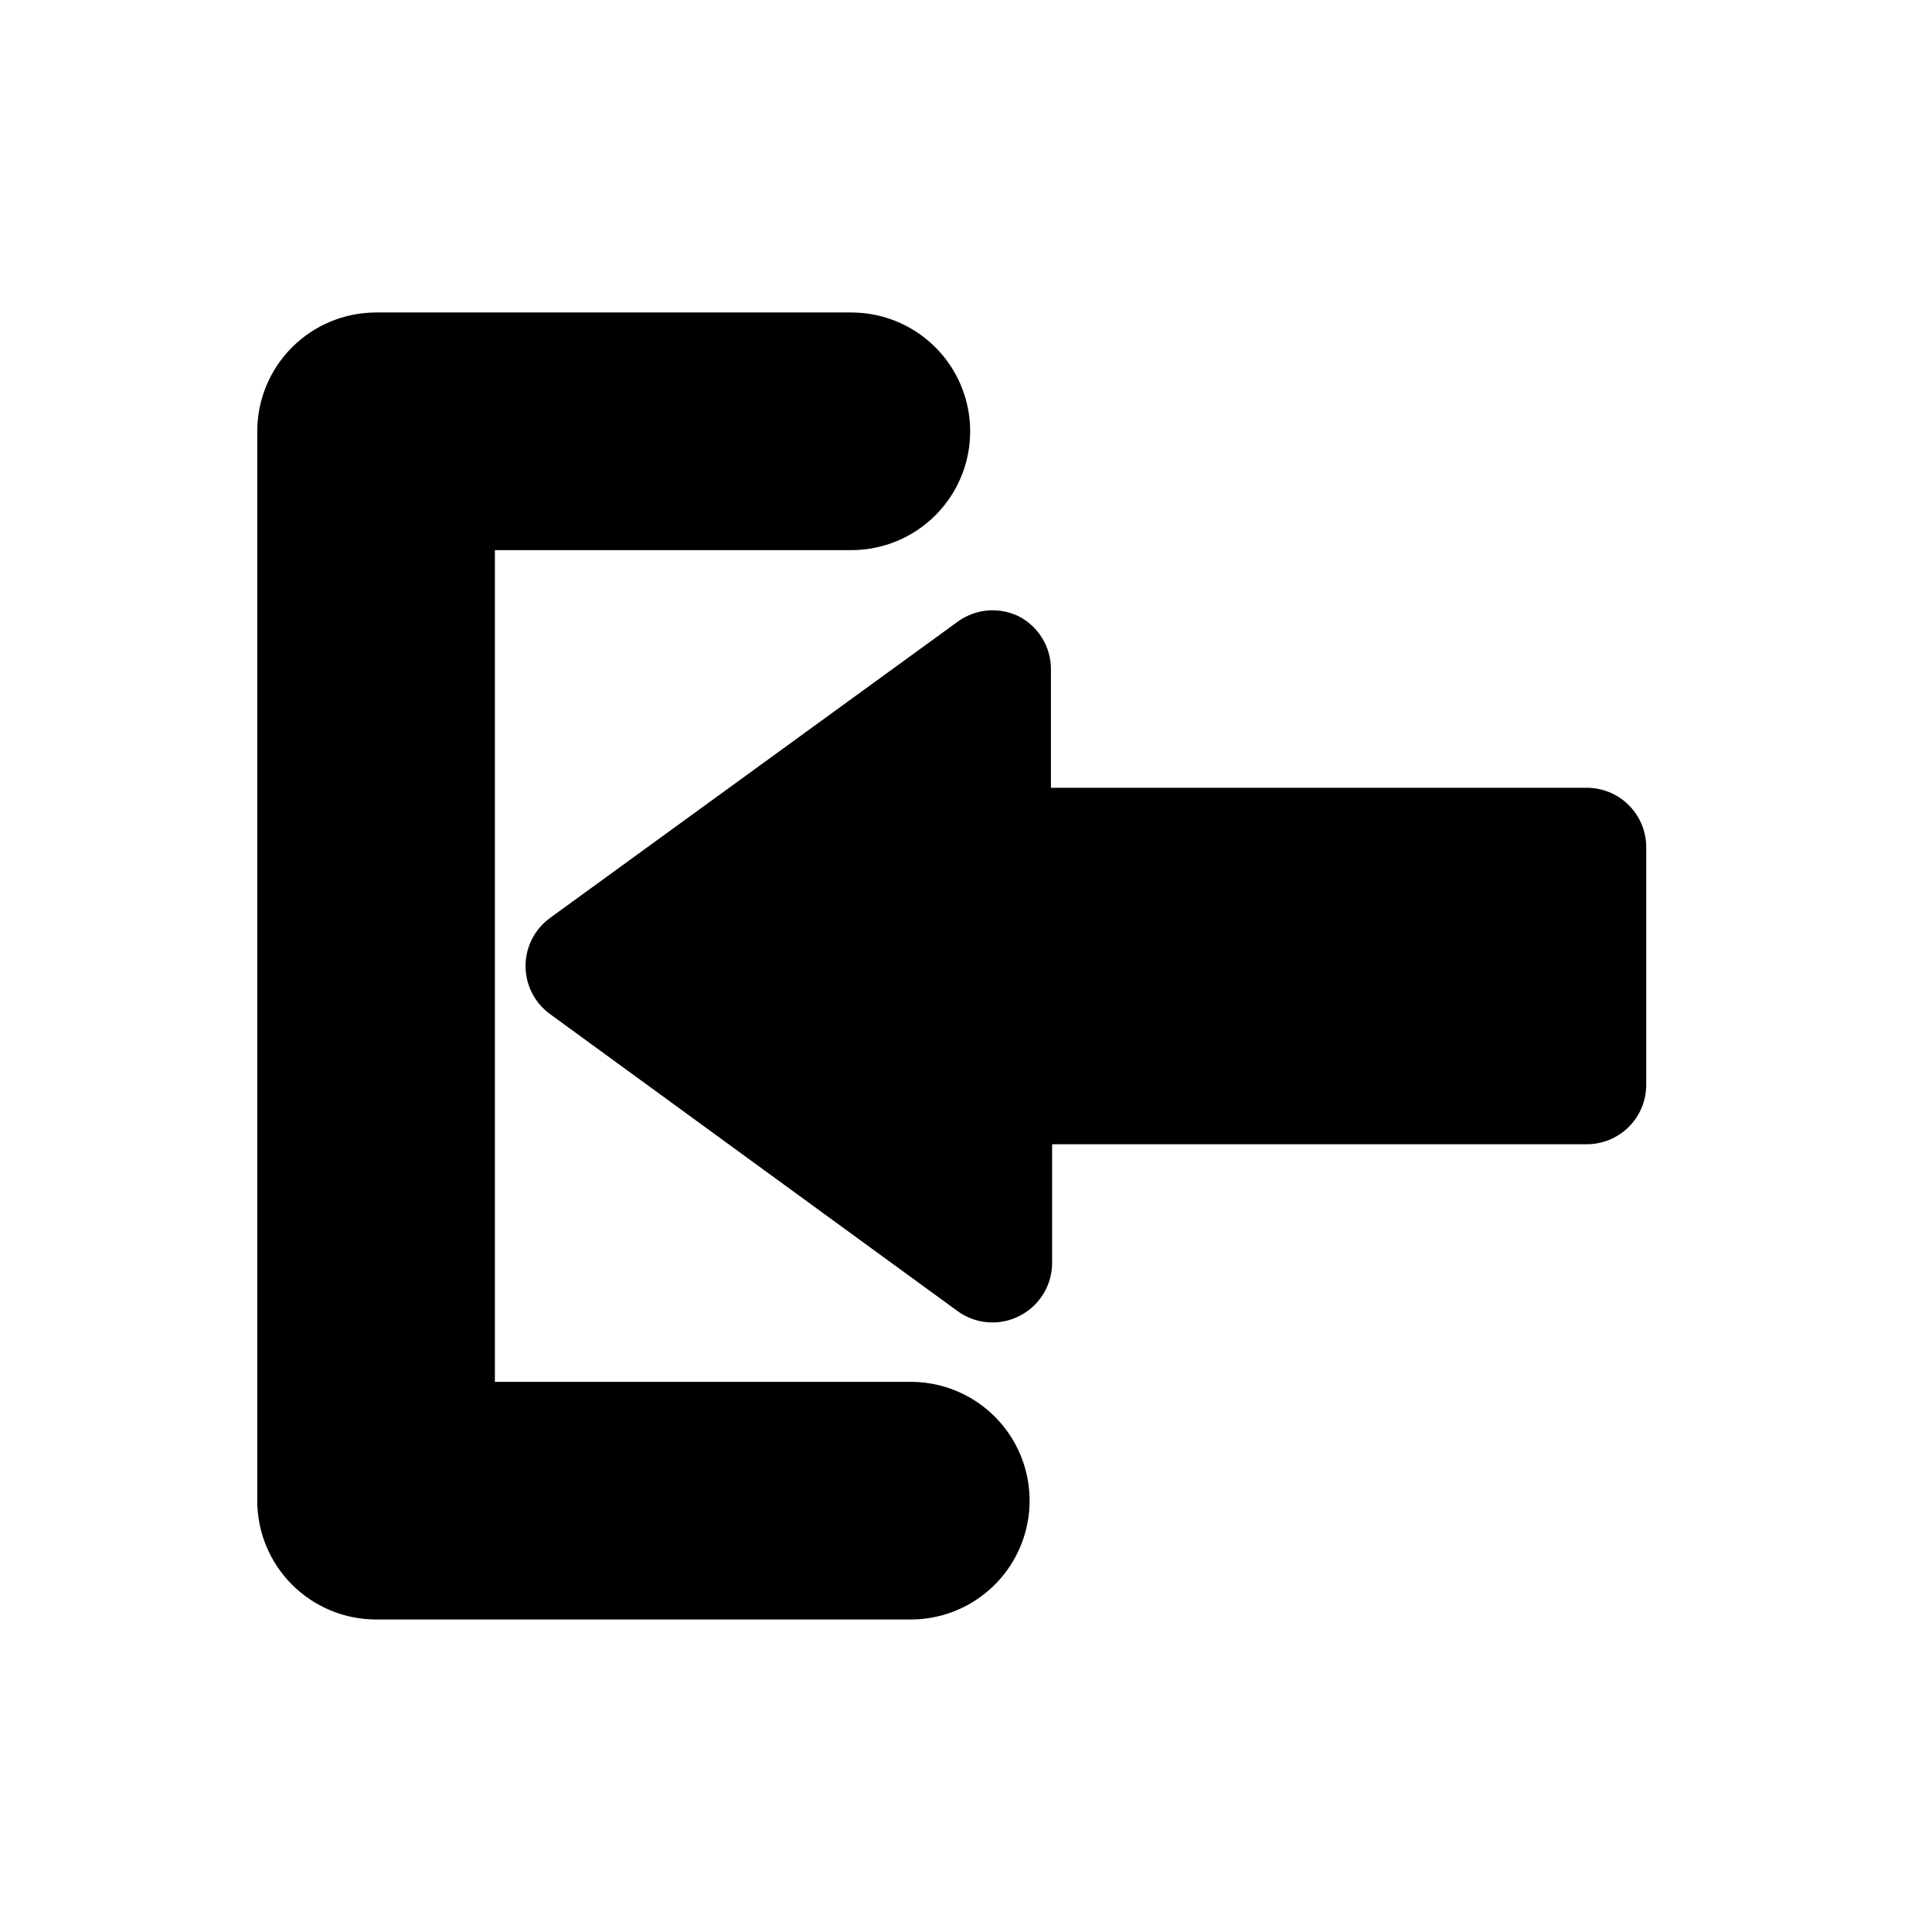
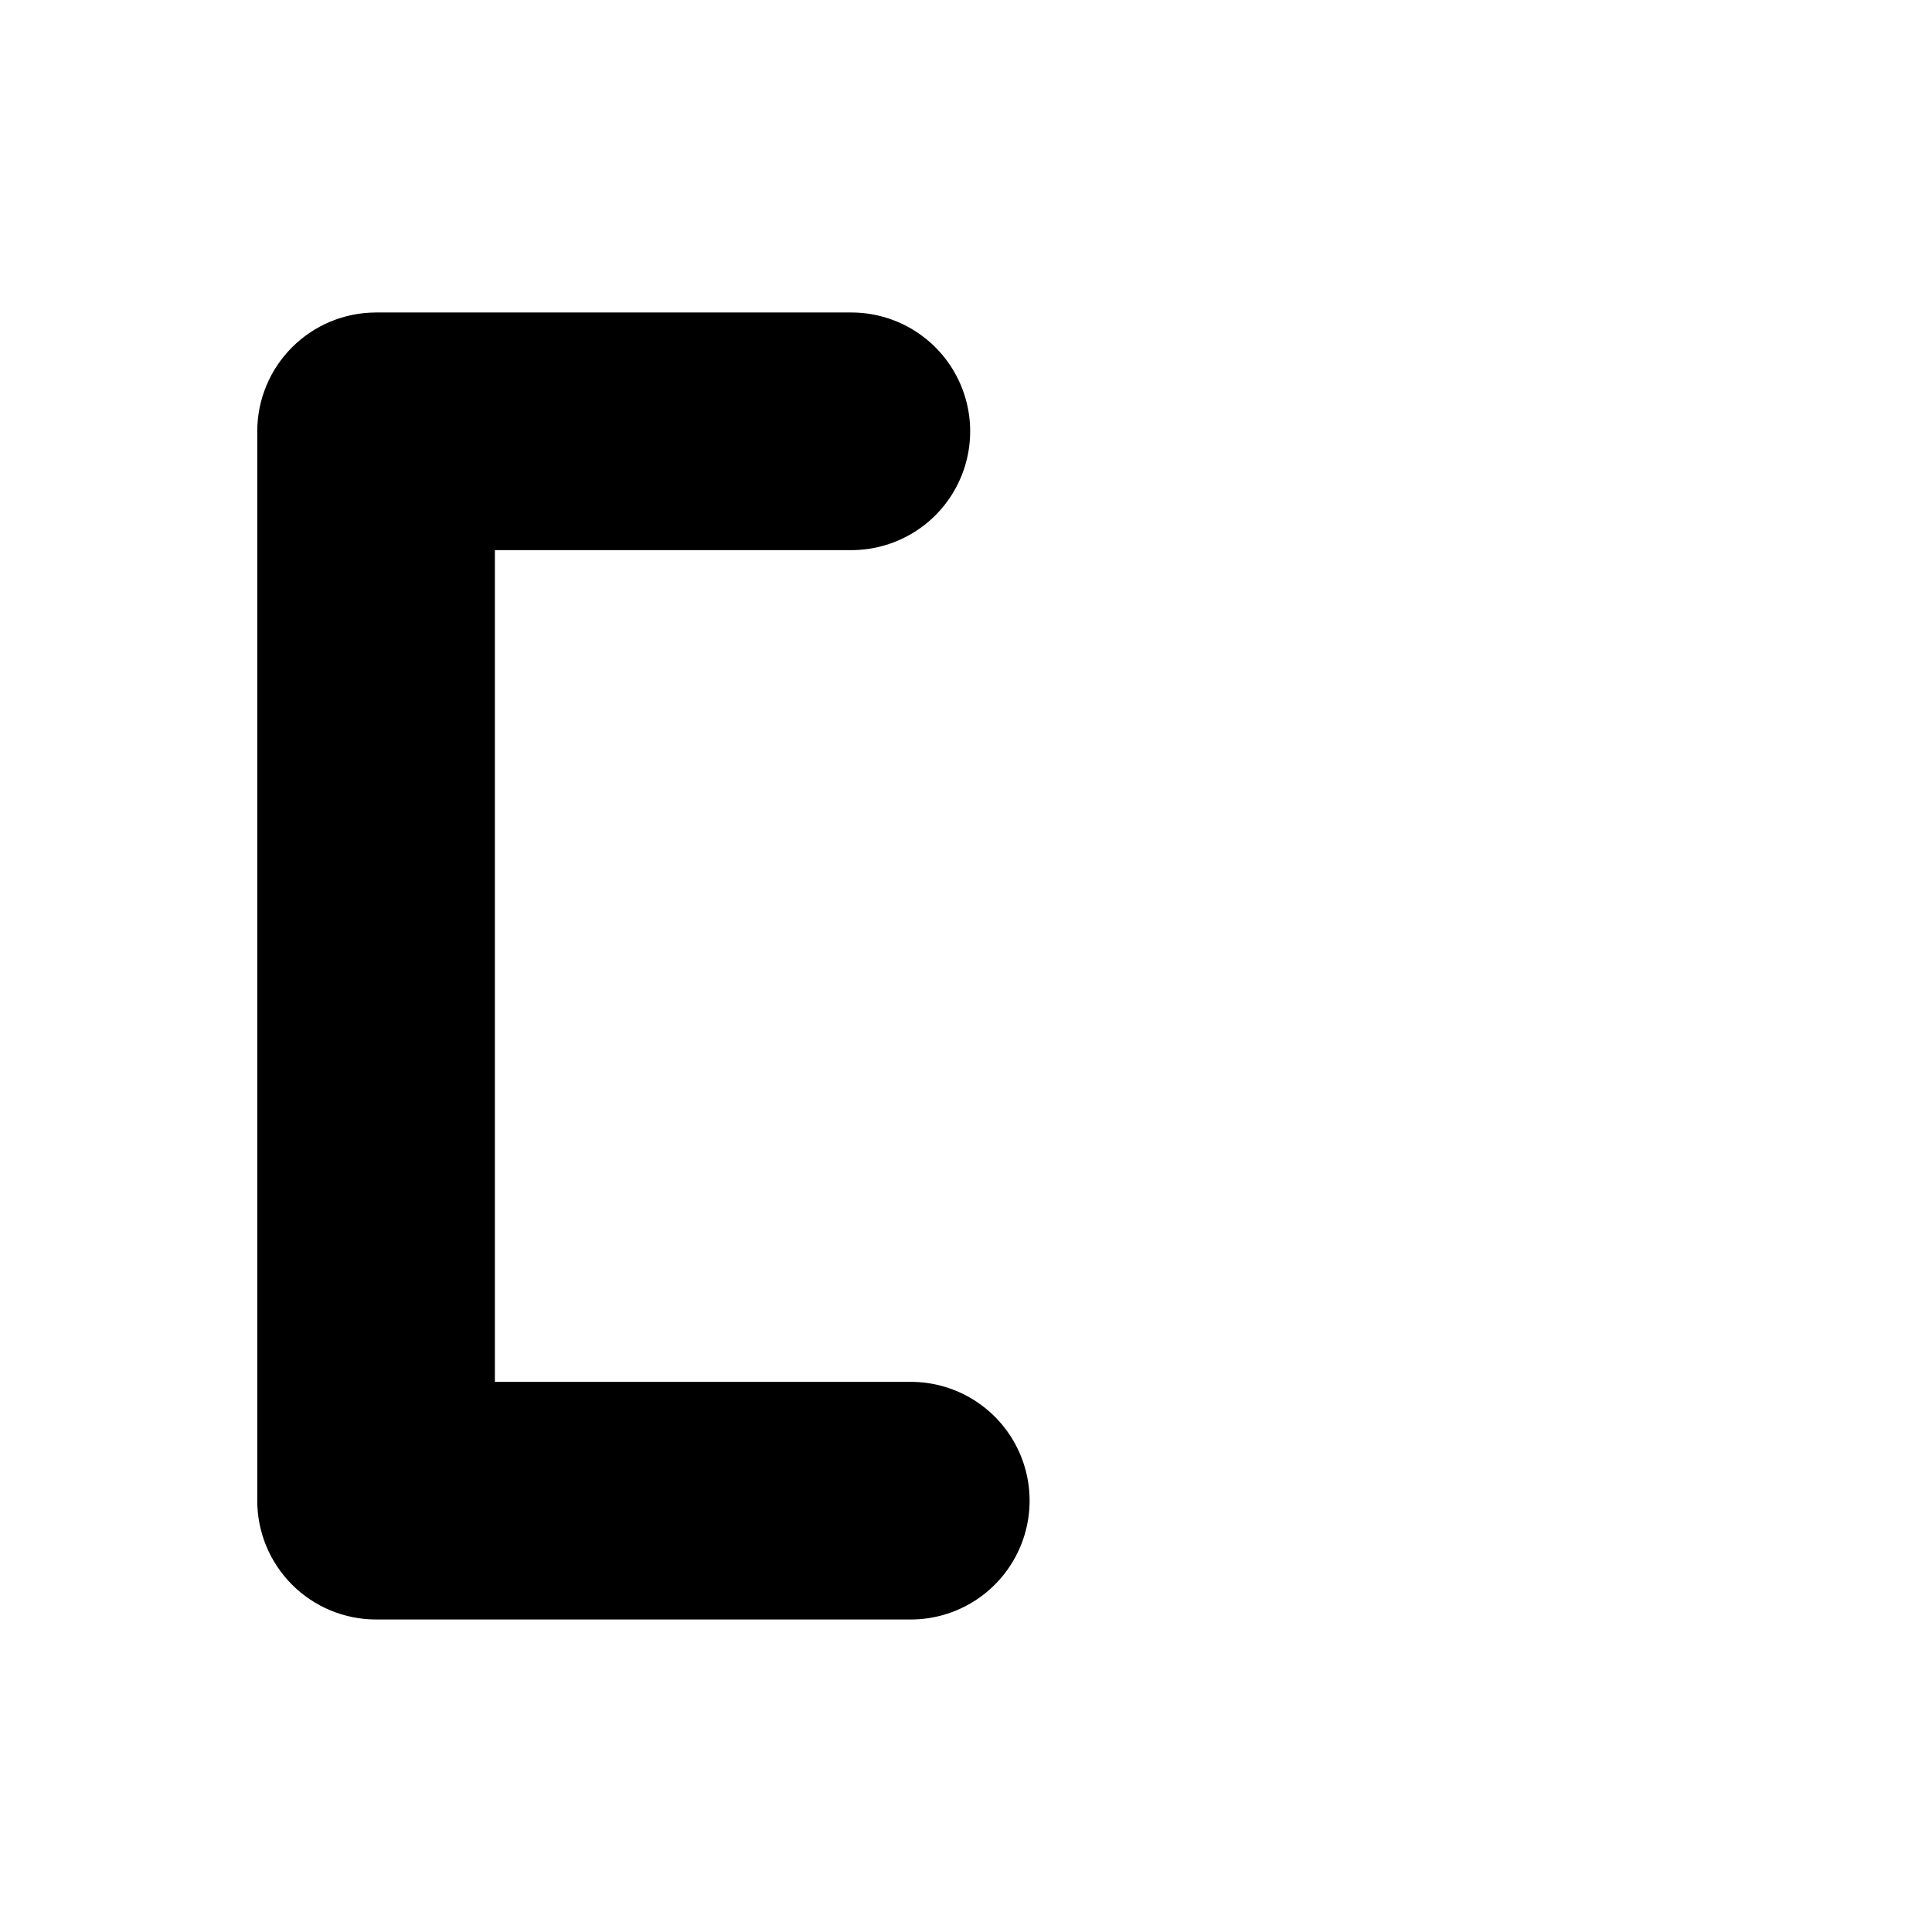
<svg xmlns="http://www.w3.org/2000/svg" fill="#000000" width="800px" height="800px" version="1.1" viewBox="144 144 512 512">
  <g>
-     <path d="m564.21 352.77h-141.7v-31.488c-0.008-2.906-0.82-5.754-2.352-8.227-1.527-2.477-3.711-4.477-6.309-5.785-2.5-1.195-5.273-1.707-8.039-1.488-2.766 0.223-5.422 1.172-7.703 2.75l-108.32 78.719c-4.09 2.961-6.512 7.703-6.512 12.754 0 5.047 2.422 9.789 6.512 12.75l108 78.719v0.004c2.703 1.953 5.957 3.004 9.289 2.988 2.465-0.012 4.894-0.605 7.086-1.73 2.598-1.309 4.781-3.309 6.309-5.781 1.527-2.477 2.344-5.324 2.352-8.23v-31.488h141.7c4.176 0 8.18-1.66 11.133-4.609 2.953-2.953 4.613-6.957 4.613-11.133v-62.977c0-4.231-1.703-8.285-4.723-11.246-3.023-2.961-7.109-4.582-11.34-4.5z" />
    <path d="m385.36 510.21h-110.21v-220.42h94.465c11.25 0 21.645-6 27.27-15.742s5.625-21.746 0-31.488c-5.625-9.742-16.02-15.746-27.27-15.746h-125.95c-8.352 0-16.359 3.32-22.266 9.223-5.906 5.906-9.223 13.914-9.223 22.266v283.39c0 8.352 3.316 16.359 9.223 22.266s13.914 9.223 22.266 9.223h141.7c11.25 0 21.645-6.004 27.27-15.746s5.625-21.746 0-31.488c-5.625-9.742-16.02-15.742-27.27-15.742z" />
  </g>
</svg>